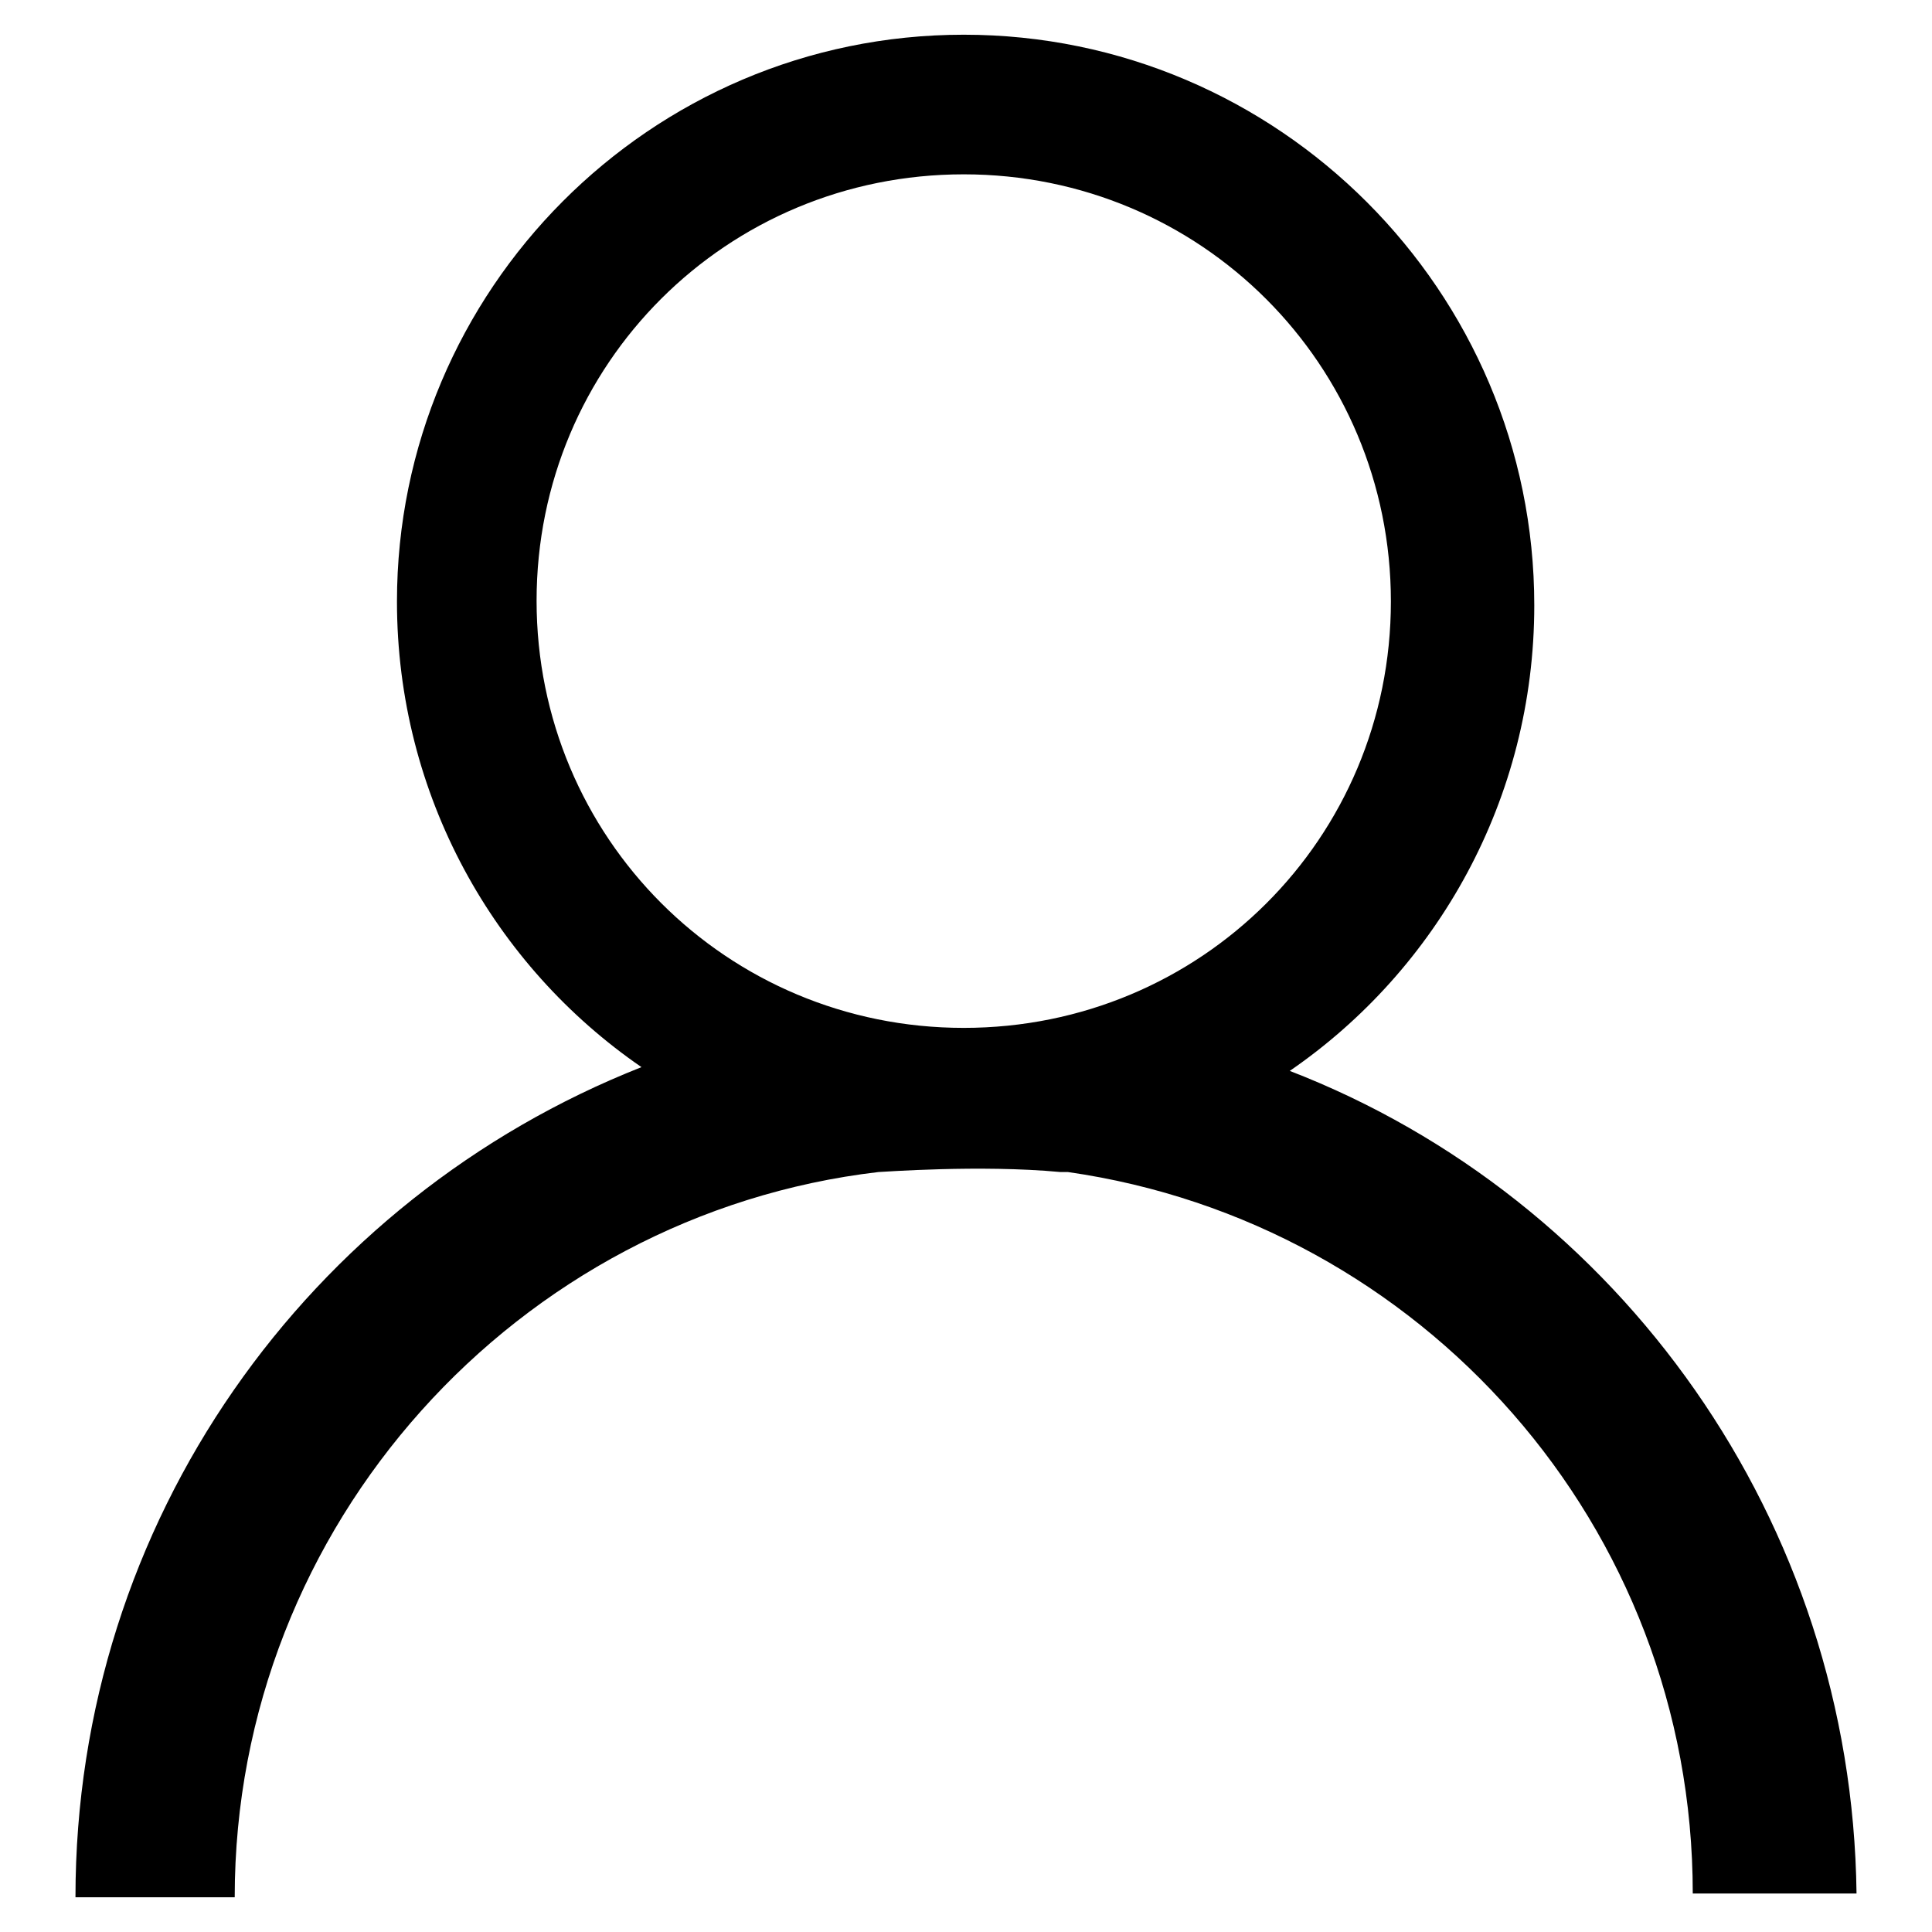
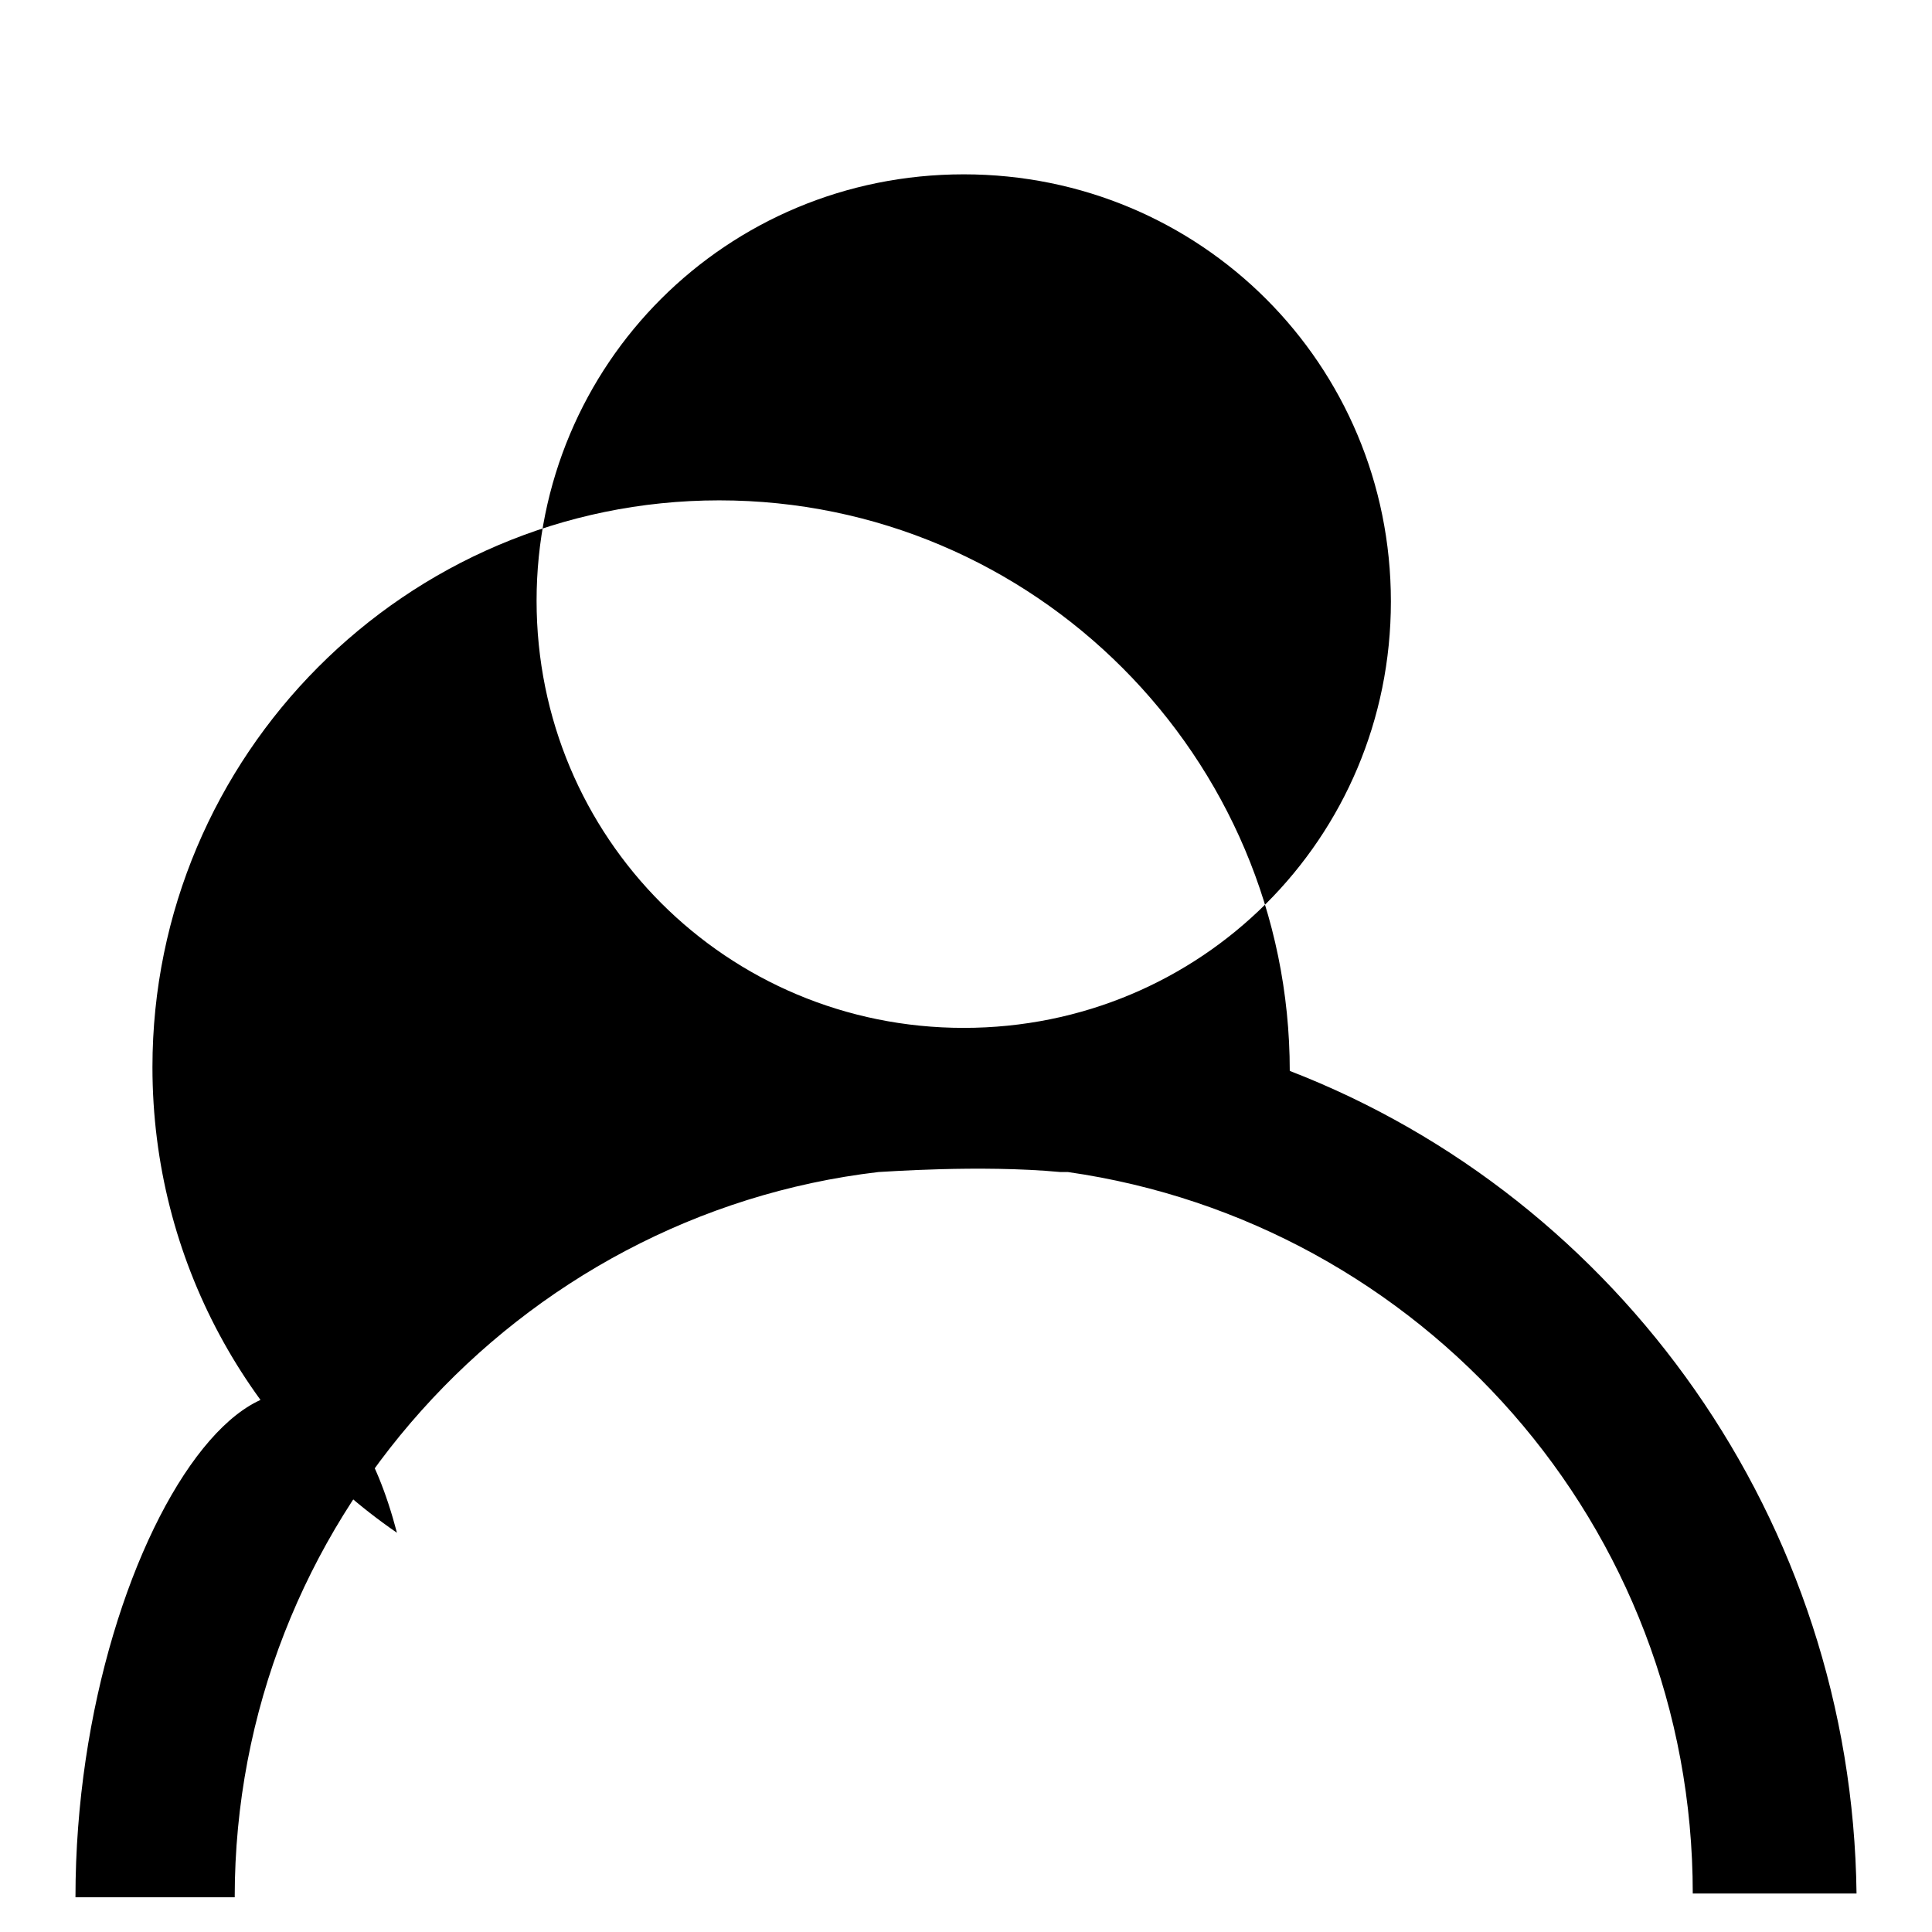
<svg xmlns="http://www.w3.org/2000/svg" version="1.1" x="0px" y="0px" viewBox="0 0 256 256" enable-background="new 0 0 256 256" xml:space="preserve">
  <g>
    <g>
-       <path fill="#000000" d="M170.9,141.9c19.5-13.4,32.4-36,32.4-61.7c0-41.6-33.9-75.6-75.6-75.6c-41.6,0-75.1,33.9-75.1,75.1c0,25.7,12.9,48.3,32.4,61.7C40.9,158.8,10,201.5,10,251.4l0,0h21.1l0,0c0-49.4,37.5-90.5,85.3-96.1c0.5,0,13.4-1,24.1,0h1l0,0c46.8,6.7,82.8,46.8,82.8,95.6l0,0H246l0,0C245.4,201.5,214.6,158.8,170.9,141.9L170.9,141.9z M127.7,136.2c-31.4,0-56.6-25.2-56.6-56.6s25.2-56.5,56.6-56.5c31.4,0,56.6,25.2,56.6,56.6C184.3,111.1,159.1,136.2,127.7,136.2L127.7,136.2z" />
+       <path fill="#000000" d="M170.9,141.9c0-41.6-33.9-75.6-75.6-75.6c-41.6,0-75.1,33.9-75.1,75.1c0,25.7,12.9,48.3,32.4,61.7C40.9,158.8,10,201.5,10,251.4l0,0h21.1l0,0c0-49.4,37.5-90.5,85.3-96.1c0.5,0,13.4-1,24.1,0h1l0,0c46.8,6.7,82.8,46.8,82.8,95.6l0,0H246l0,0C245.4,201.5,214.6,158.8,170.9,141.9L170.9,141.9z M127.7,136.2c-31.4,0-56.6-25.2-56.6-56.6s25.2-56.5,56.6-56.5c31.4,0,56.6,25.2,56.6,56.6C184.3,111.1,159.1,136.2,127.7,136.2L127.7,136.2z" />
    </g>
  </g>
</svg>